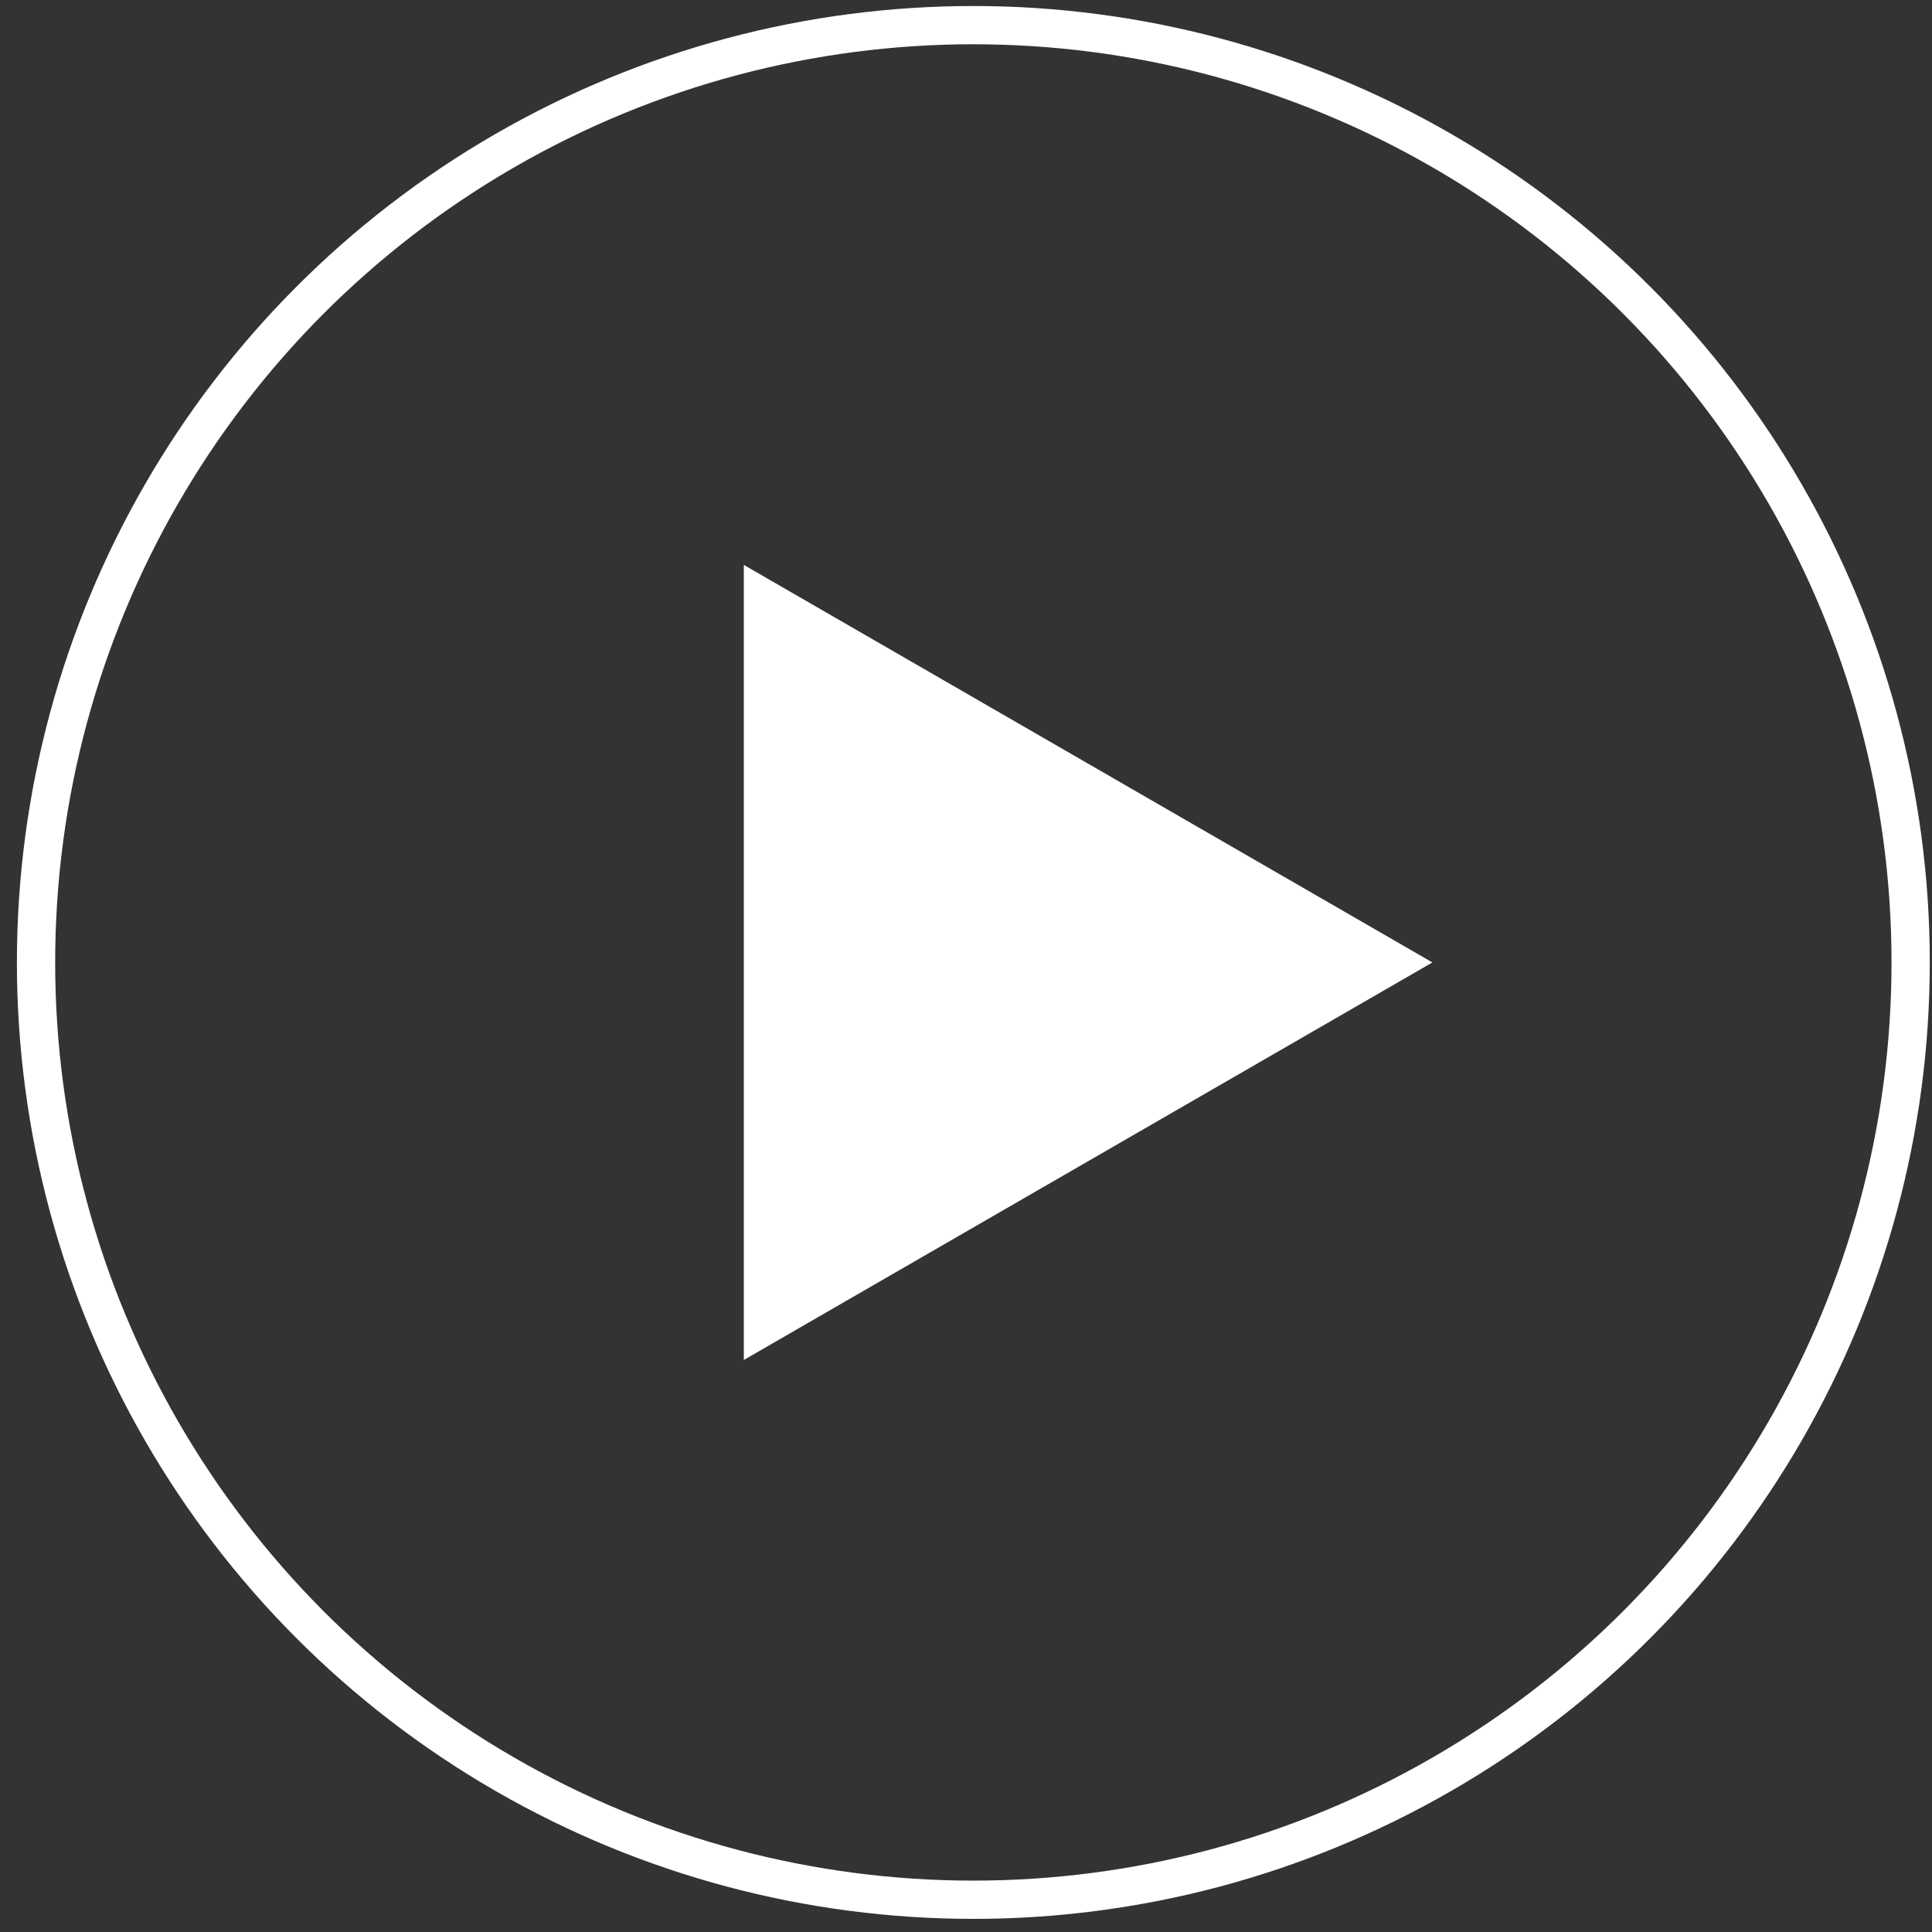
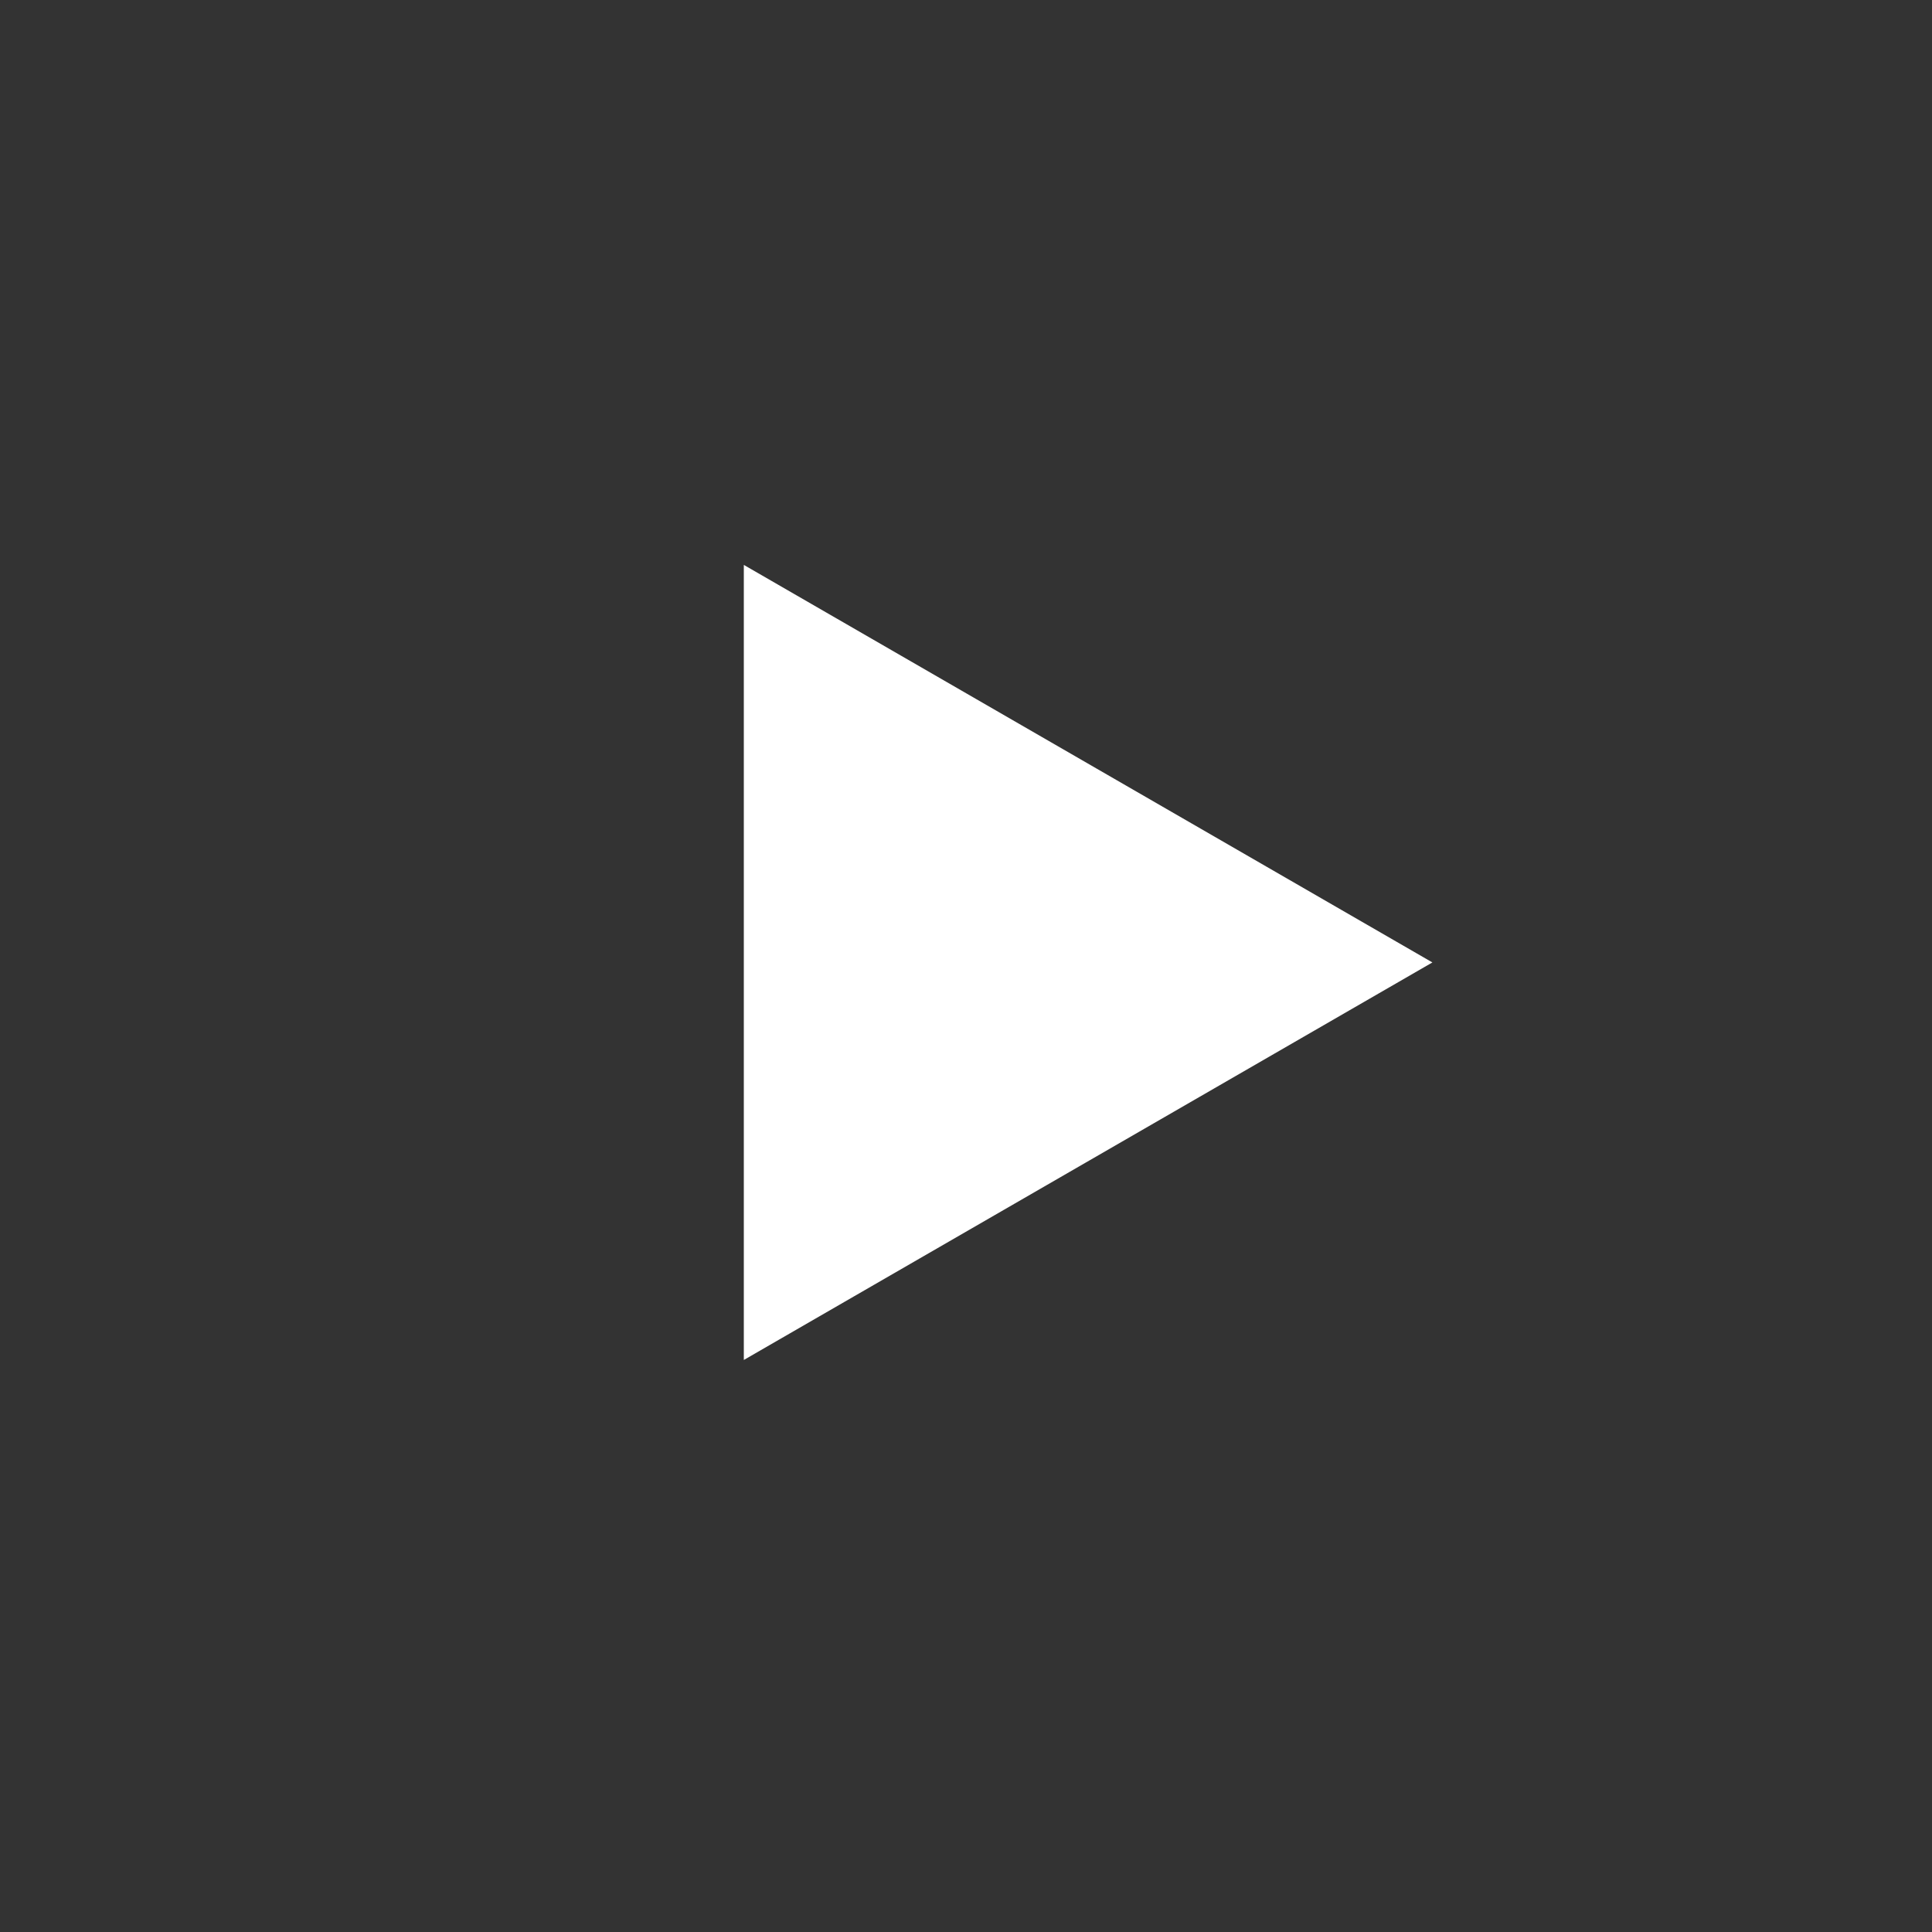
<svg xmlns="http://www.w3.org/2000/svg" width="101" height="101" viewBox="0 0 101 101" fill="none">
  <rect x="0" y="0" width="101" height="101" fill="#333333" stroke="none" />
-   <circle cx="50.884" cy="50.314" r="49" stroke="white" stroke-width="2" />
-   <path d="M74.882 50.314L38.885 71.096V29.532L74.882 50.314Z" fill="white" />
+   <path d="M74.882 50.314L38.885 71.096V29.532Z" fill="white" />
</svg>